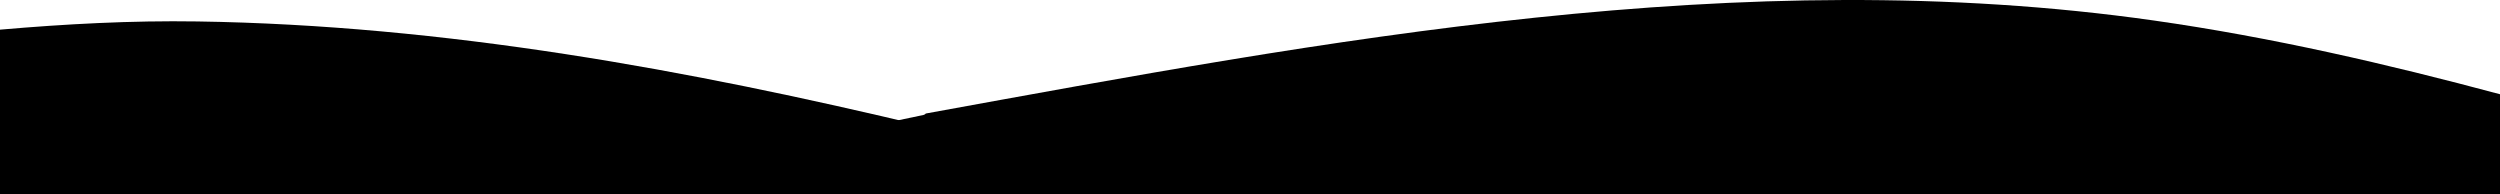
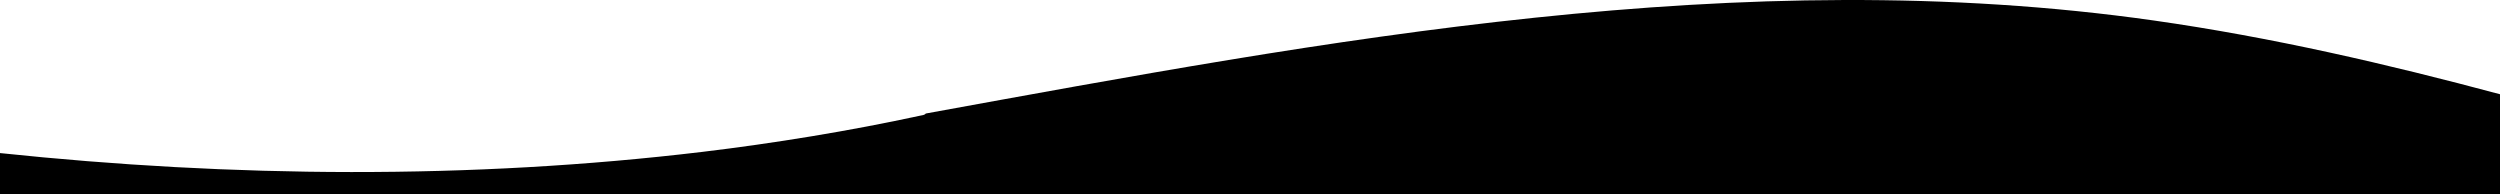
<svg xmlns="http://www.w3.org/2000/svg" id="_レイヤー_2" data-name="レイヤー 2" viewBox="0 0 1920 149.33">
  <g id="_レイヤー_1-2" data-name="レイヤー 1">
    <g id="_グループ_426" data-name="グループ 426">
      <g id="_グループ_425" data-name="グループ 425">
-         <path id="_パス_6512" data-name="パス 6512" class="back_light_color" d="M711,97.21c-.98,1.48-2.76,1.51-4.37,1.91-55.17,13.59-111.01,24.28-167.3,32.01-177.88,24.53-361.18,22.62-539.33,1.05V22.78c50.33-4.36,100.87-7.08,151.54-6.31,189.85,2.87,376.86,37,559.46,80.74" />
        <path id="_パス_6511" data-name="パス 6511" class="back_color" d="M1920,72.38v76.95H0v-31.77c178.15,18.75,361.45,20.4,539.33-.91,55.08-6.6,113.67-16.18,167.3-27.81,1.61-.35,3.38-.38,4.37-1.66C1018.25,31.29,1337.07-29.39,1654.19,15.75c90.55,12.89,179,33.39,265.81,56.63" />
      </g>
    </g>
  </g>
</svg>